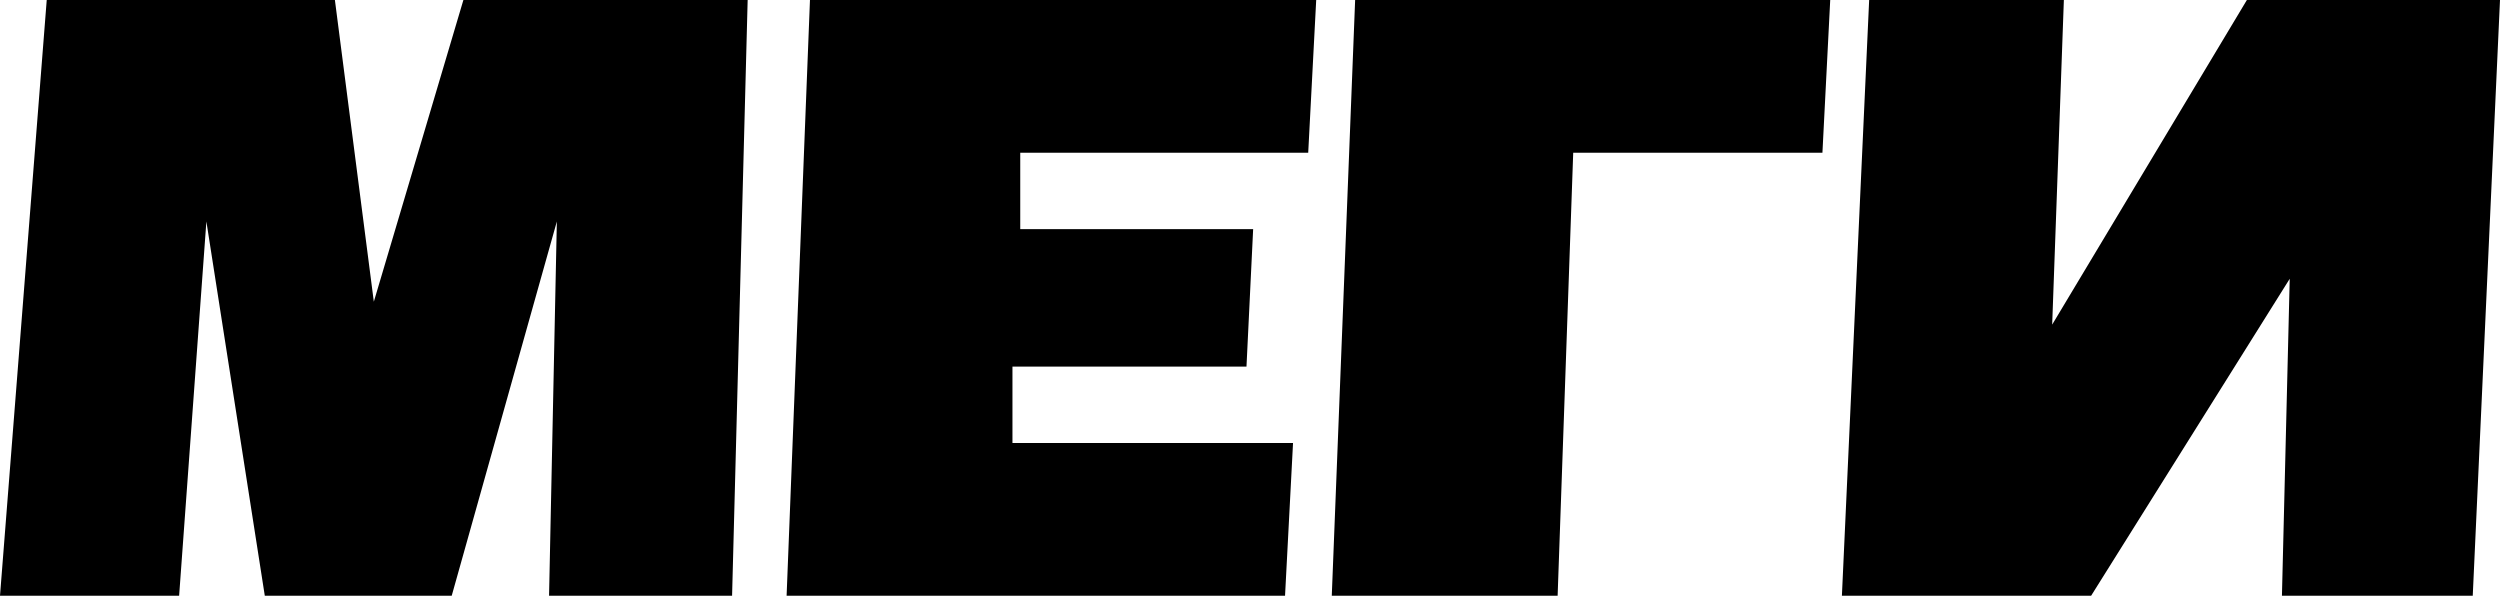
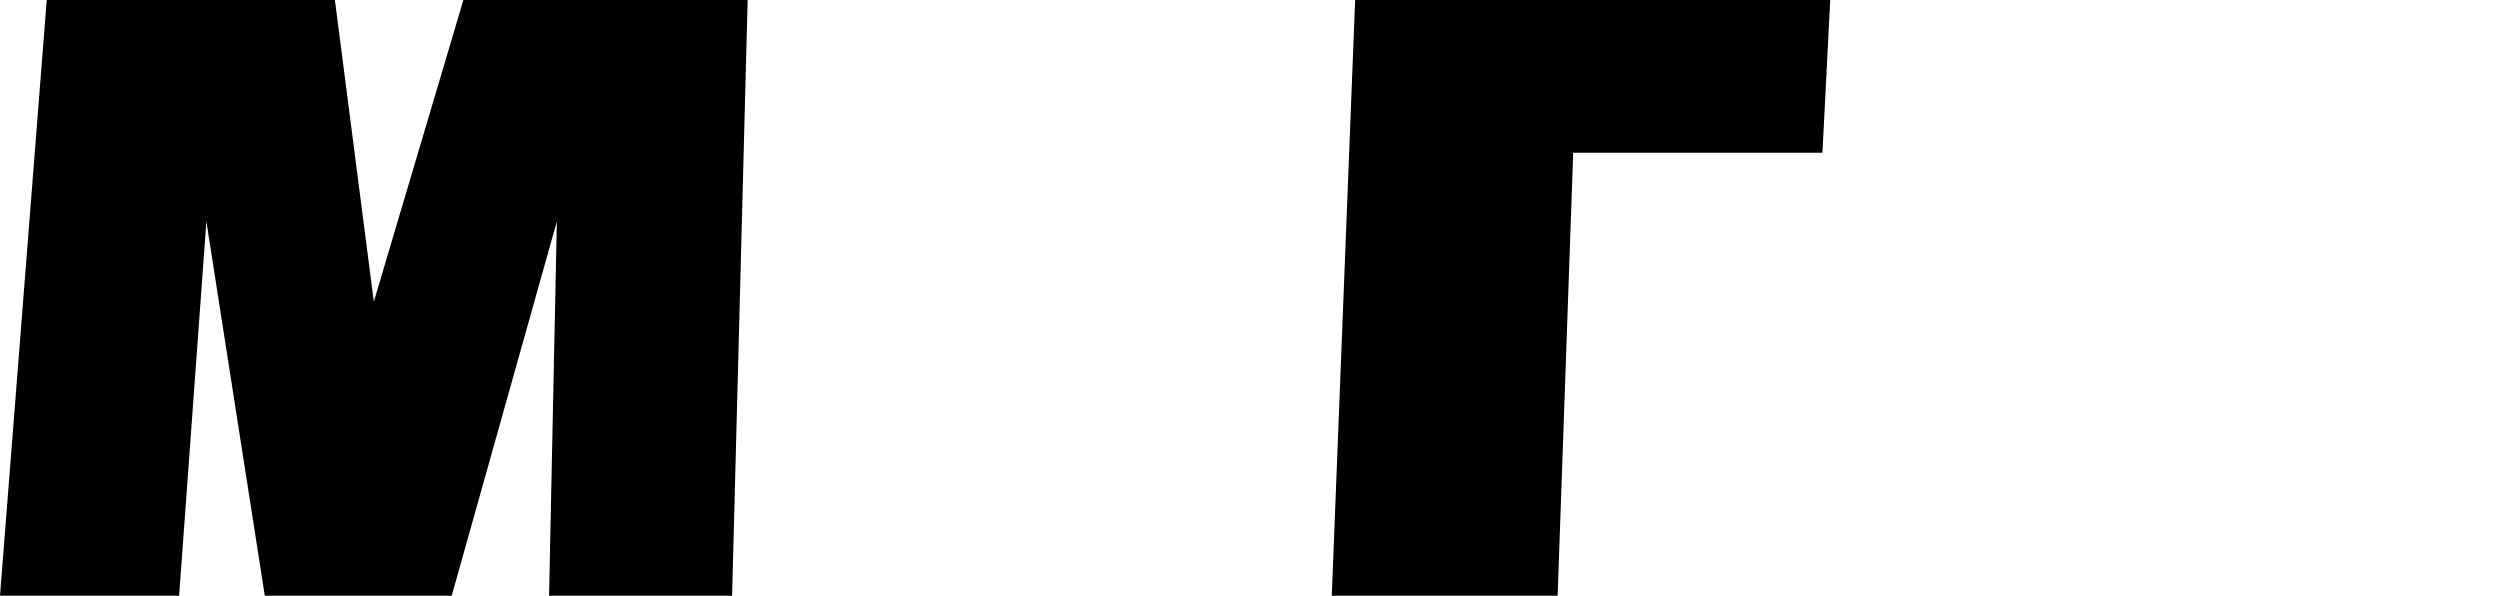
<svg xmlns="http://www.w3.org/2000/svg" width="235" height="56" viewBox="0 0 235 56" fill="none">
  <path d="M31.48 0H4.393L0 56H16.838L19.4 20.82L24.891 56H42.461L52.344 20.82L51.612 56H68.816L70.28 0H43.559L35.14 28.359L31.48 0Z" fill="black" />
-   <path d="M76.137 0H123.723L122.972 14.359H95.903V21.538H117.796L117.169 34.462H95.171V41.641H121.545L120.794 56H73.941L76.137 0Z" fill="black" />
  <path d="M127.383 0H172.041L171.308 14.359H147.882L146.417 56H125.187L127.383 0Z" fill="black" />
-   <path d="M194.003 0H175.701L173.139 56H196.565L215.234 26.205L214.502 56H232.438L235 0H211.207L192.905 30.513L194.003 0Z" fill="black" />
</svg>